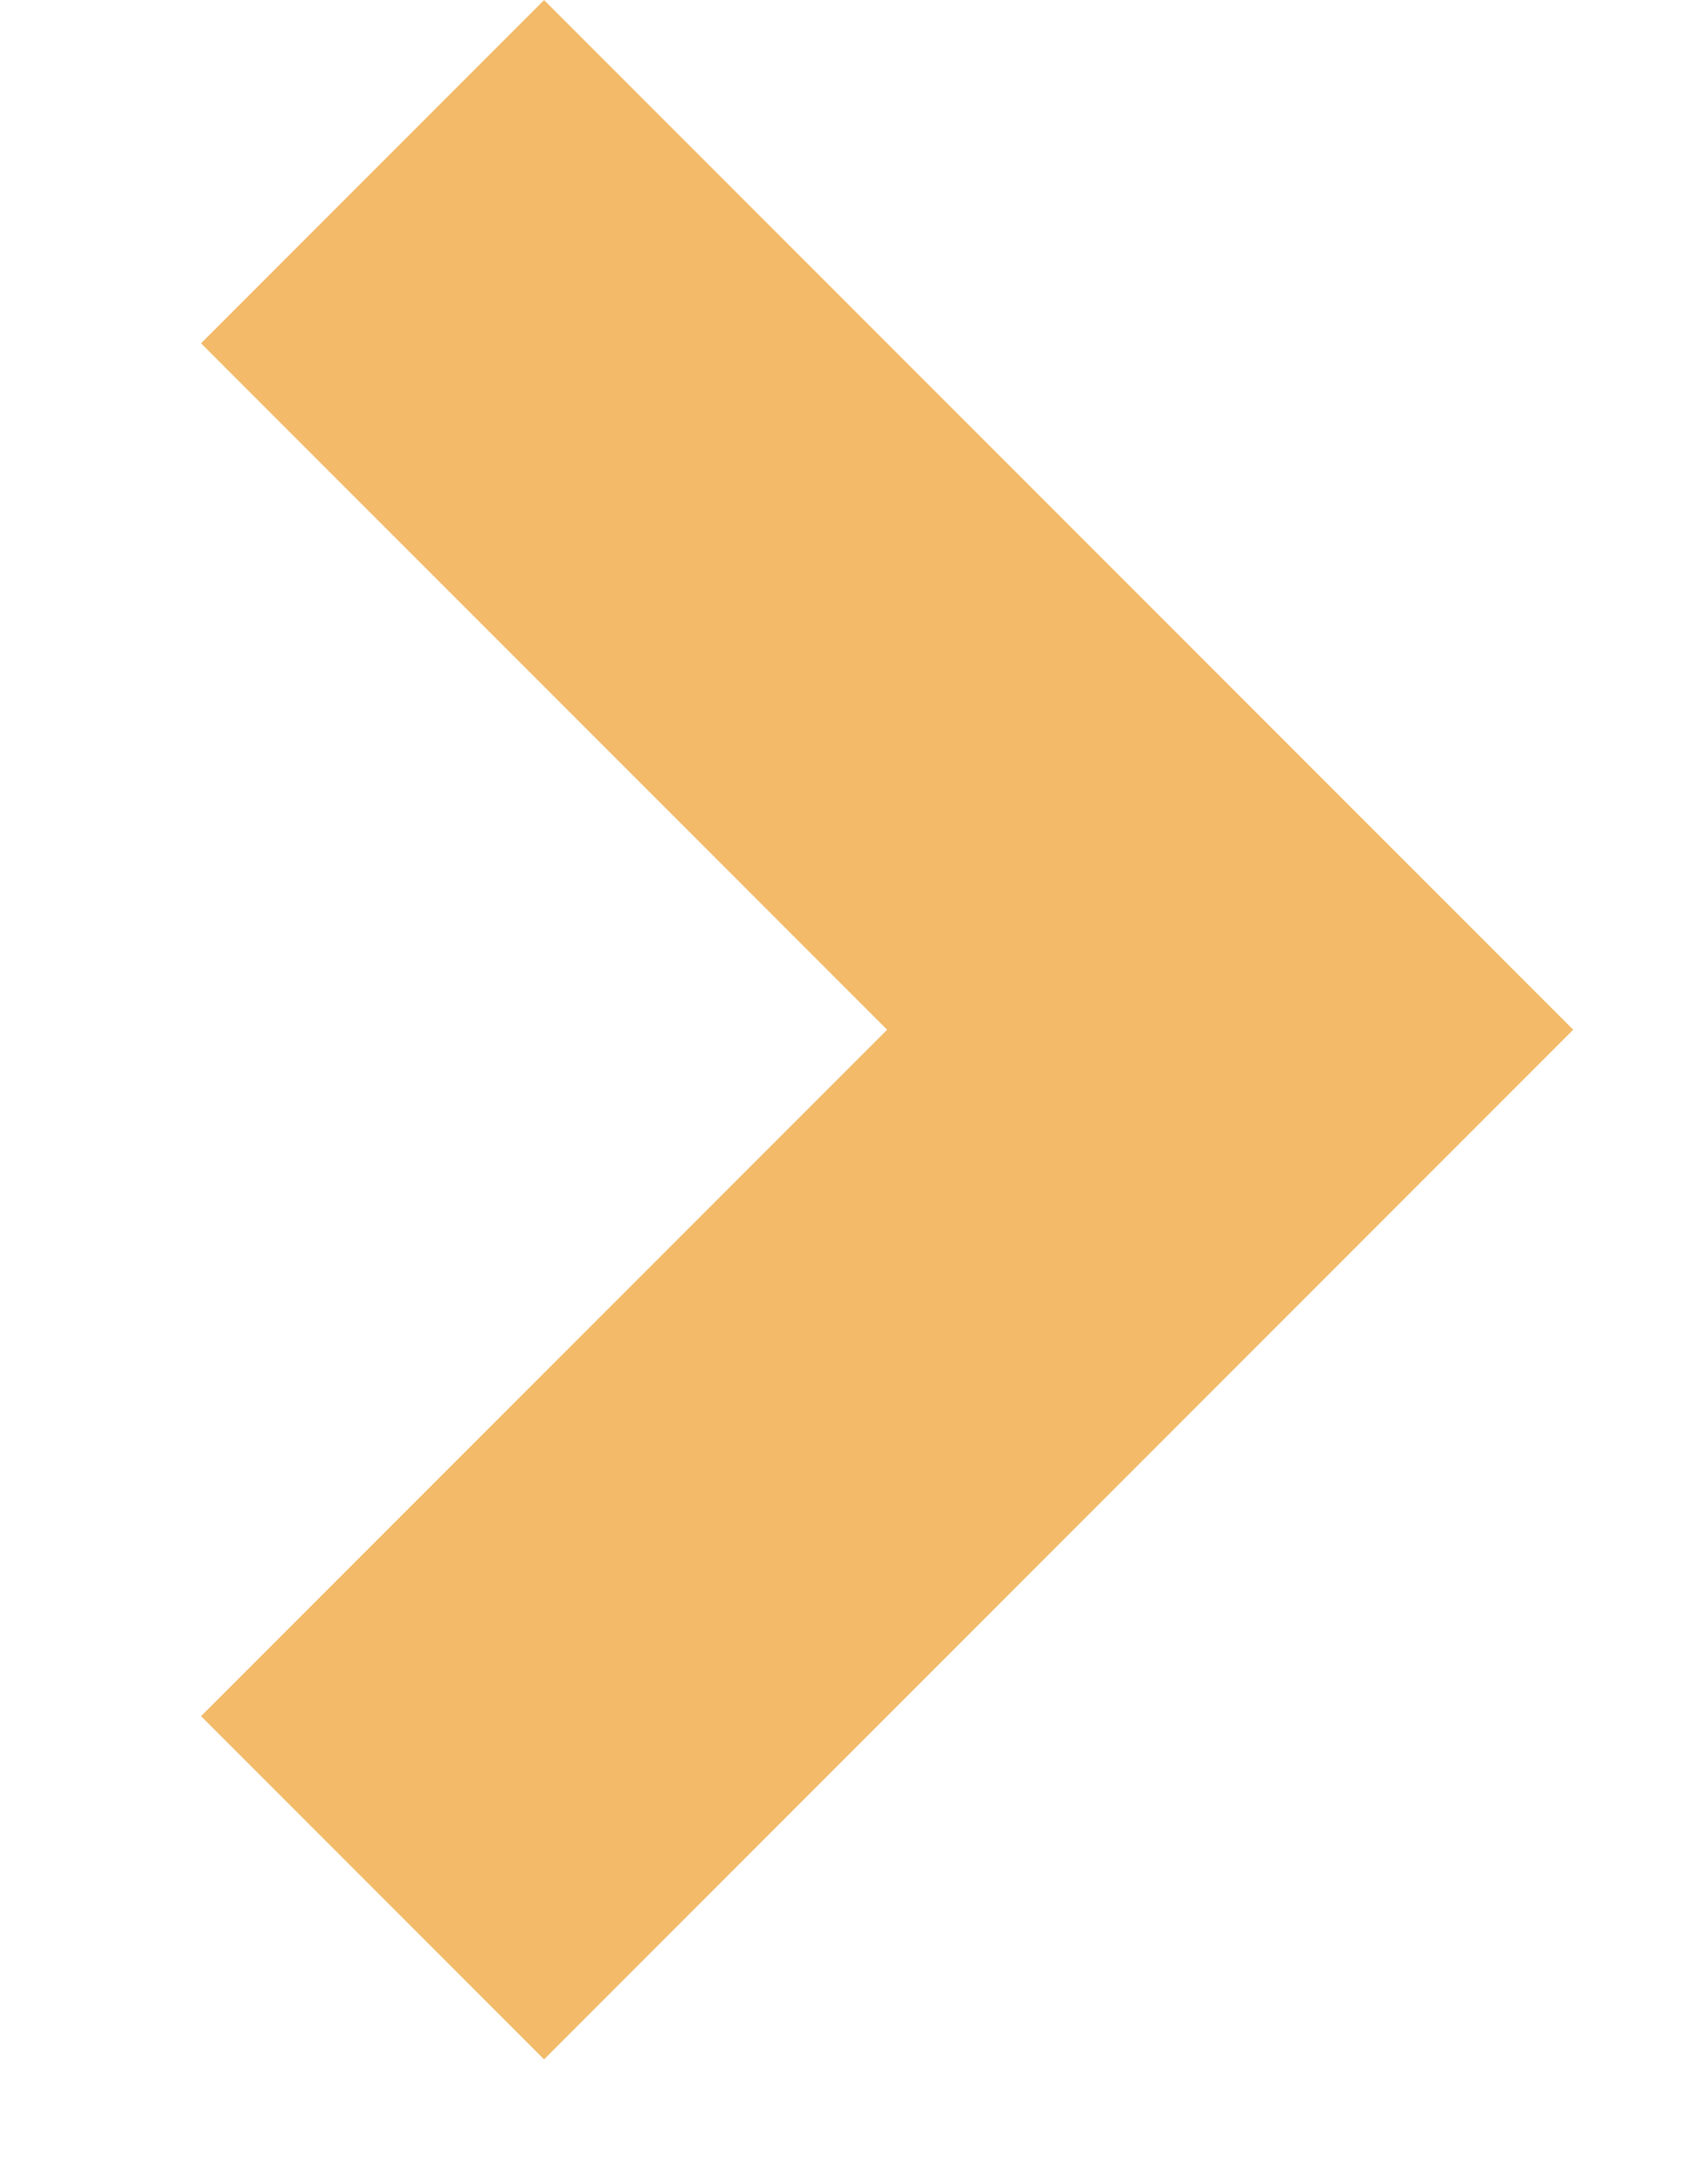
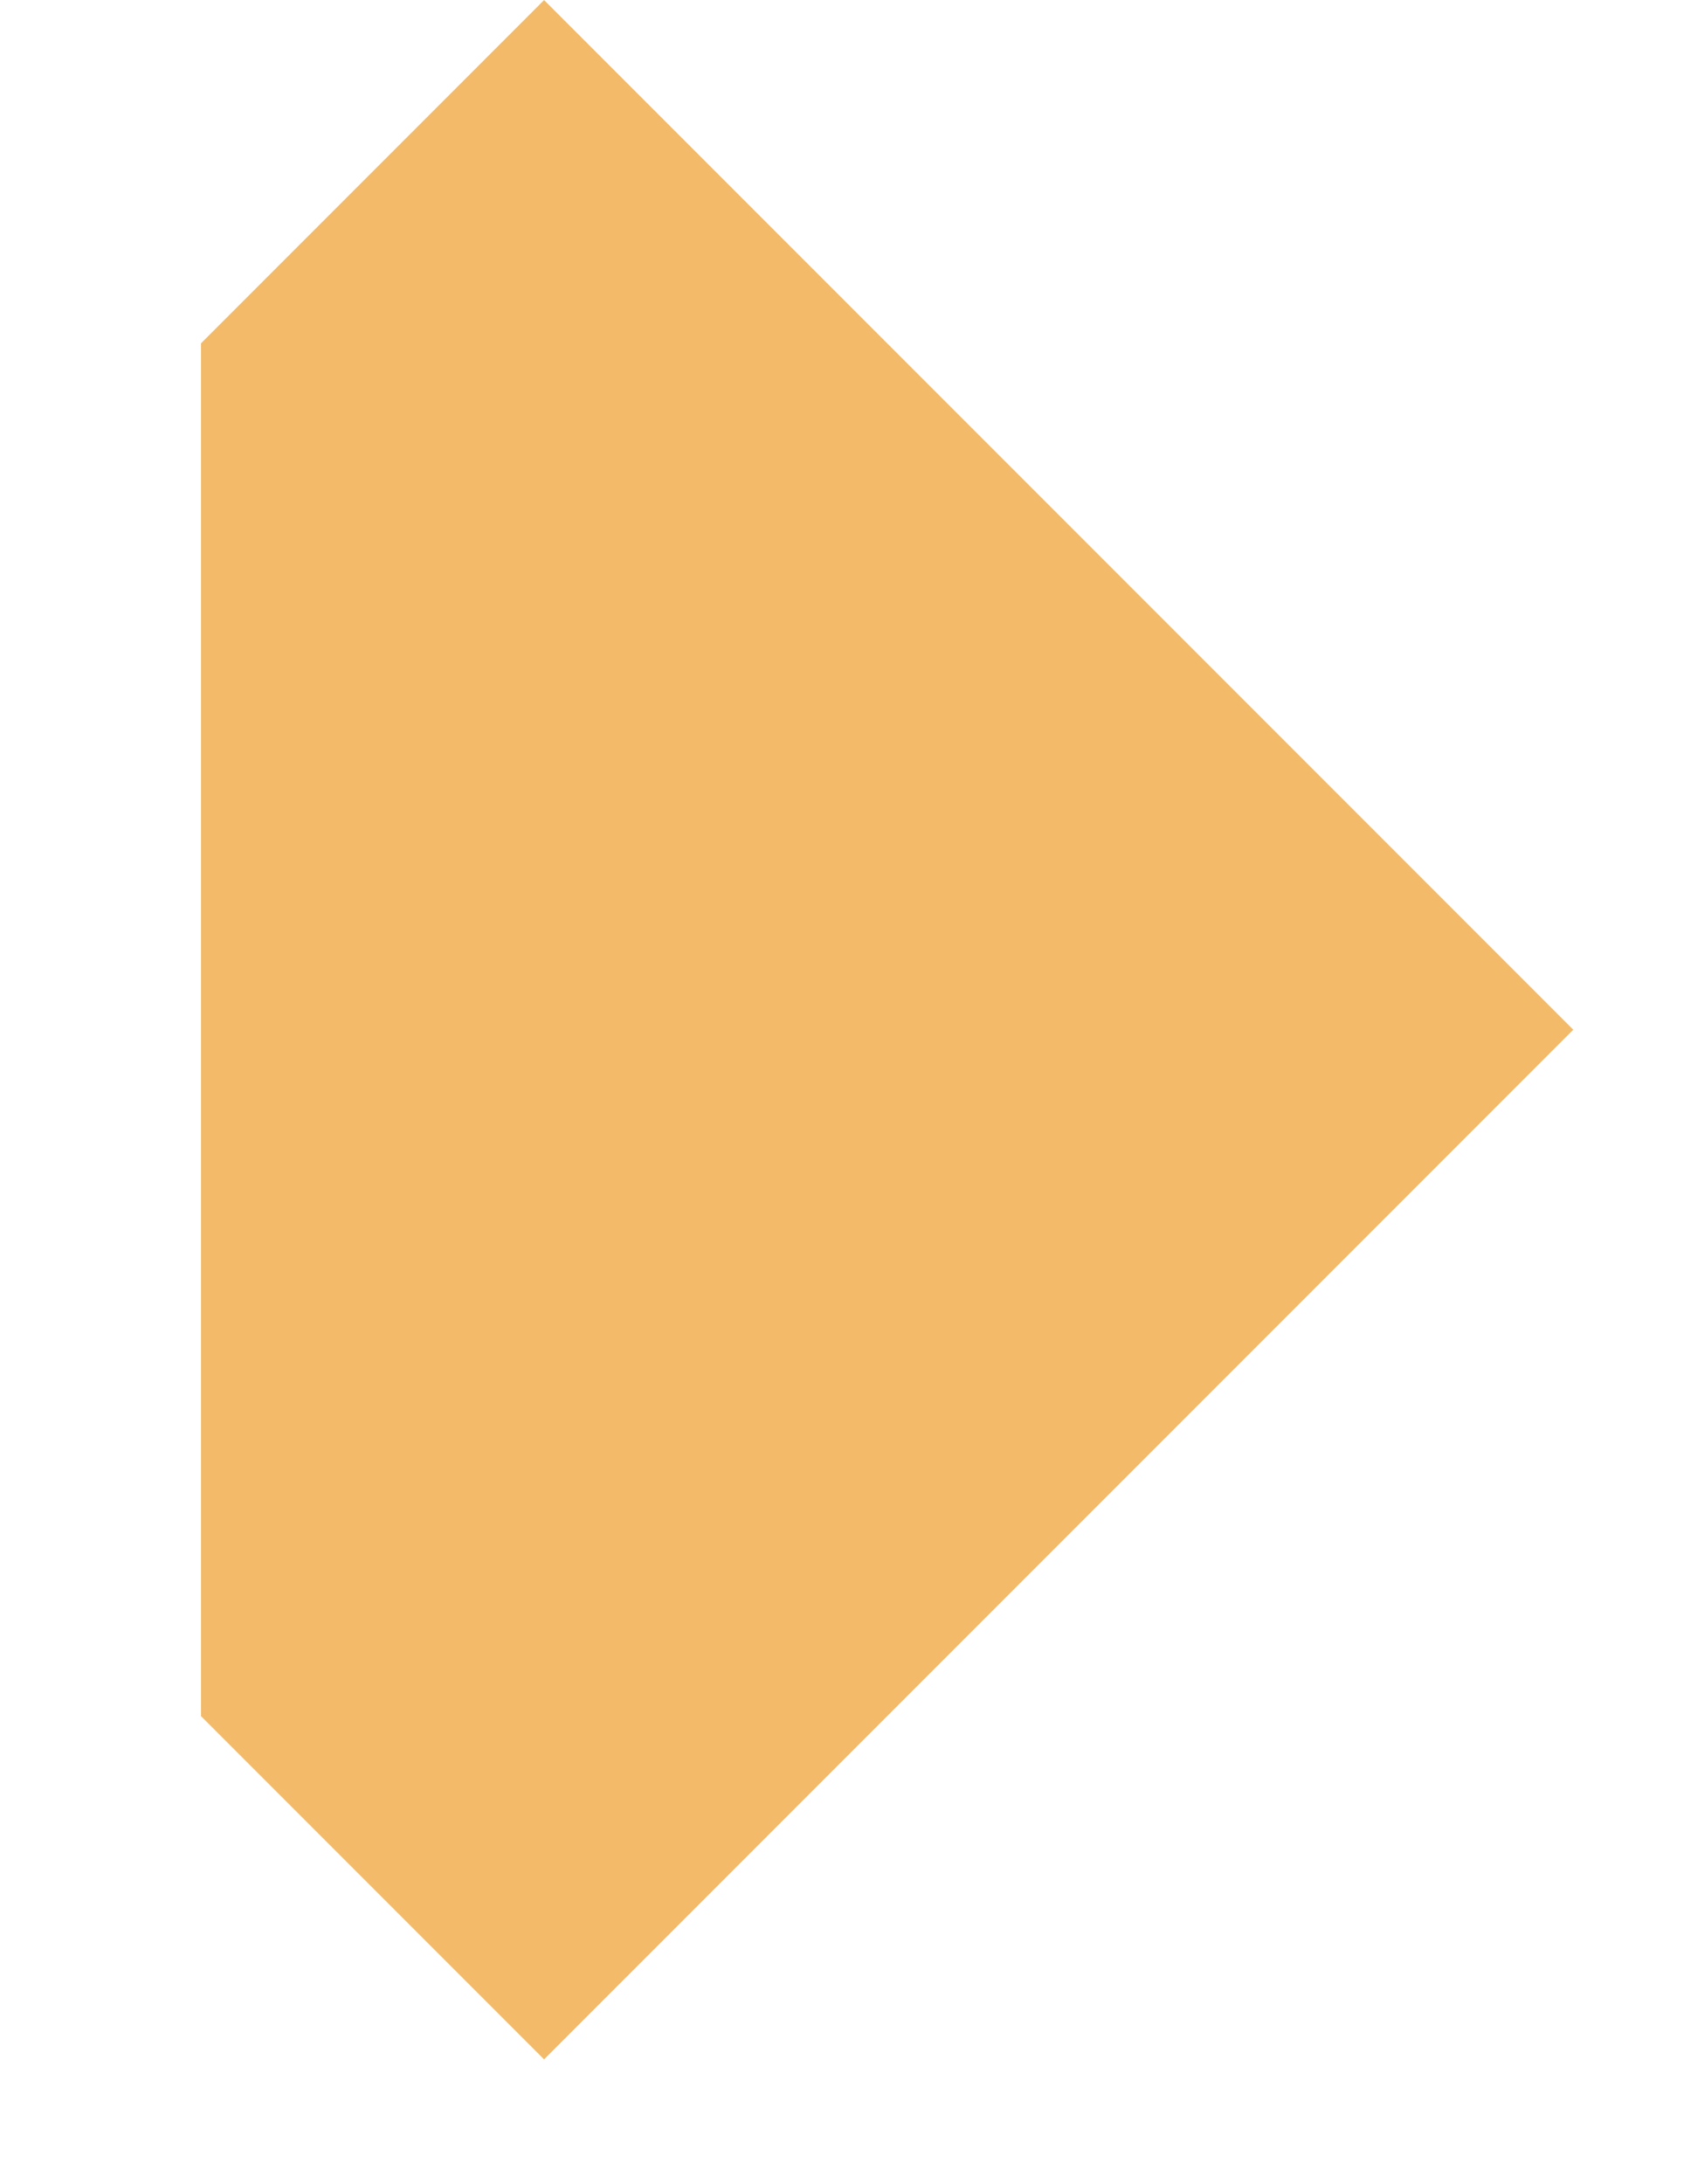
<svg xmlns="http://www.w3.org/2000/svg" width="7px" height="9px" viewBox="0 0 7 9" version="1.1">
  <title>pijltje-breadcrumb</title>
  <g id="🌈-Design" stroke="none" stroke-width="1" fill="none" fill-rule="evenodd">
-     <path d="M5.243,1.243 L5.243,3.243 L1.243,3.243 L1.243,7.243 L-0.757,7.243 L-0.757,1.243 L5.243,1.243 Z" id="pijltje-breadcrumb" fill="#F2BA69" transform="translate(2.243, 4.243) scale(-1, 1) rotate(-45) translate(-2.243, -4.243) " />
+     <path d="M5.243,1.243 L5.243,3.243 L1.243,7.243 L-0.757,7.243 L-0.757,1.243 L5.243,1.243 Z" id="pijltje-breadcrumb" fill="#F2BA69" transform="translate(2.243, 4.243) scale(-1, 1) rotate(-45) translate(-2.243, -4.243) " />
  </g>
</svg>